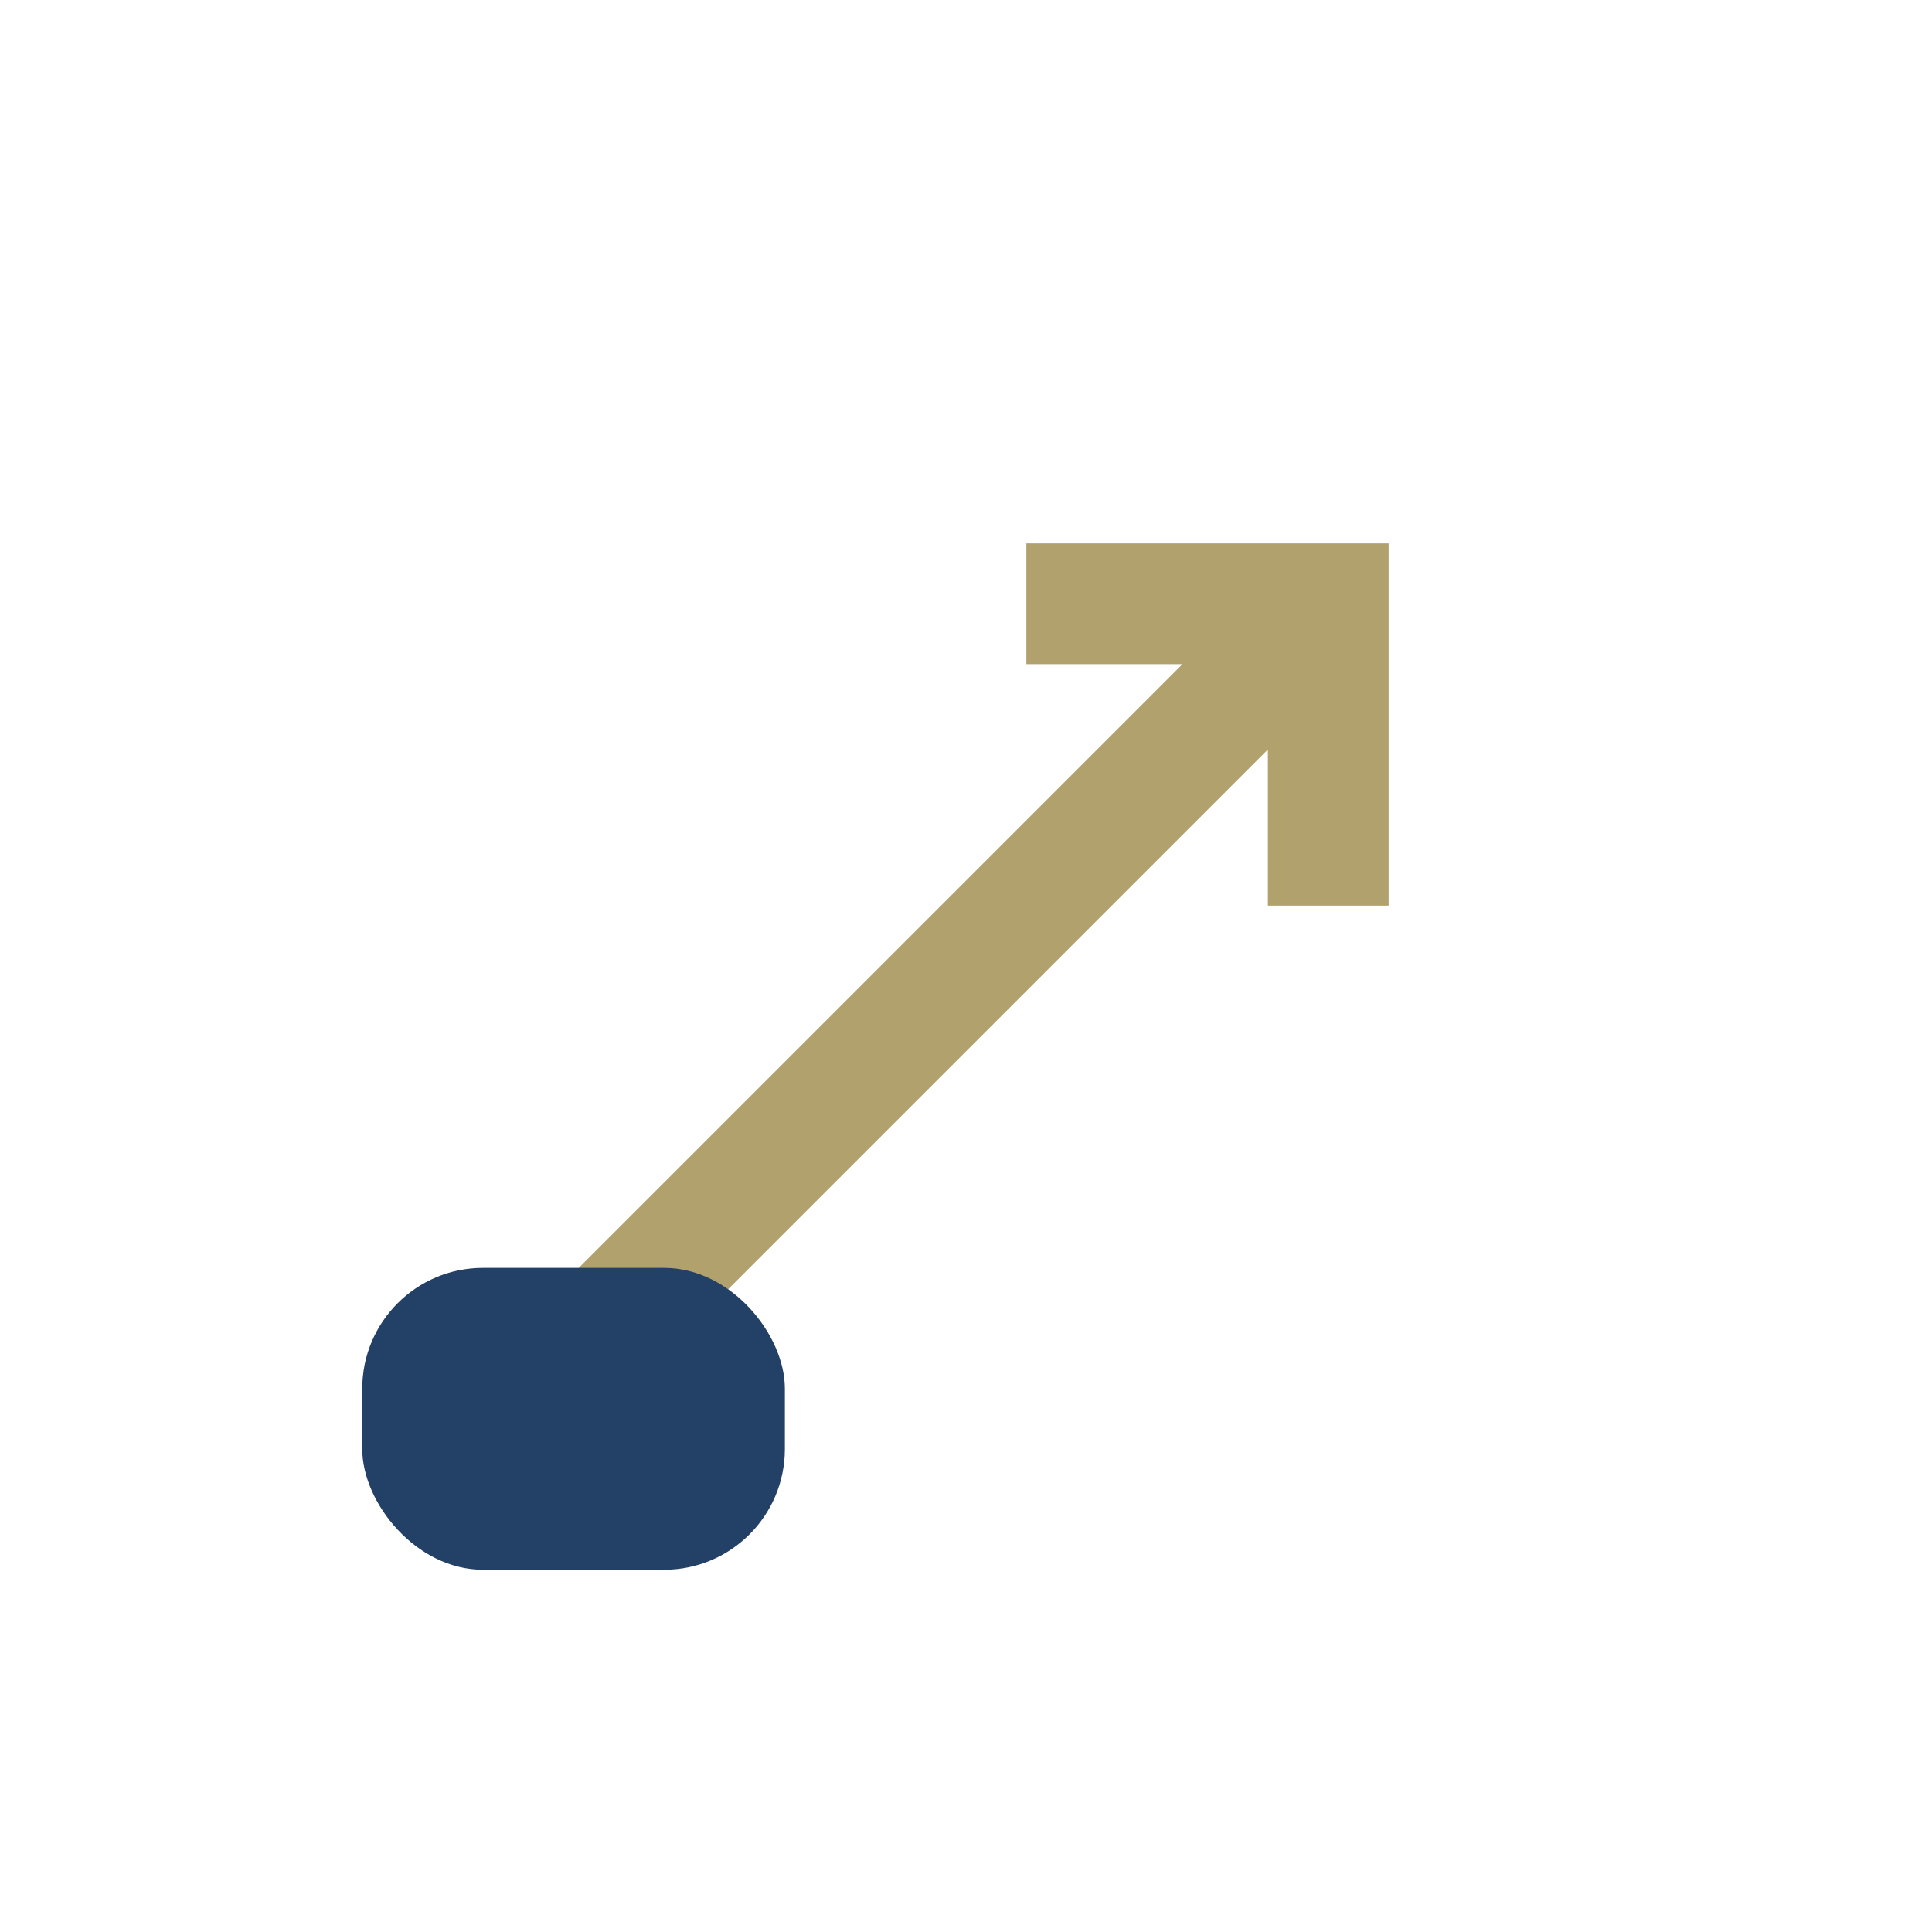
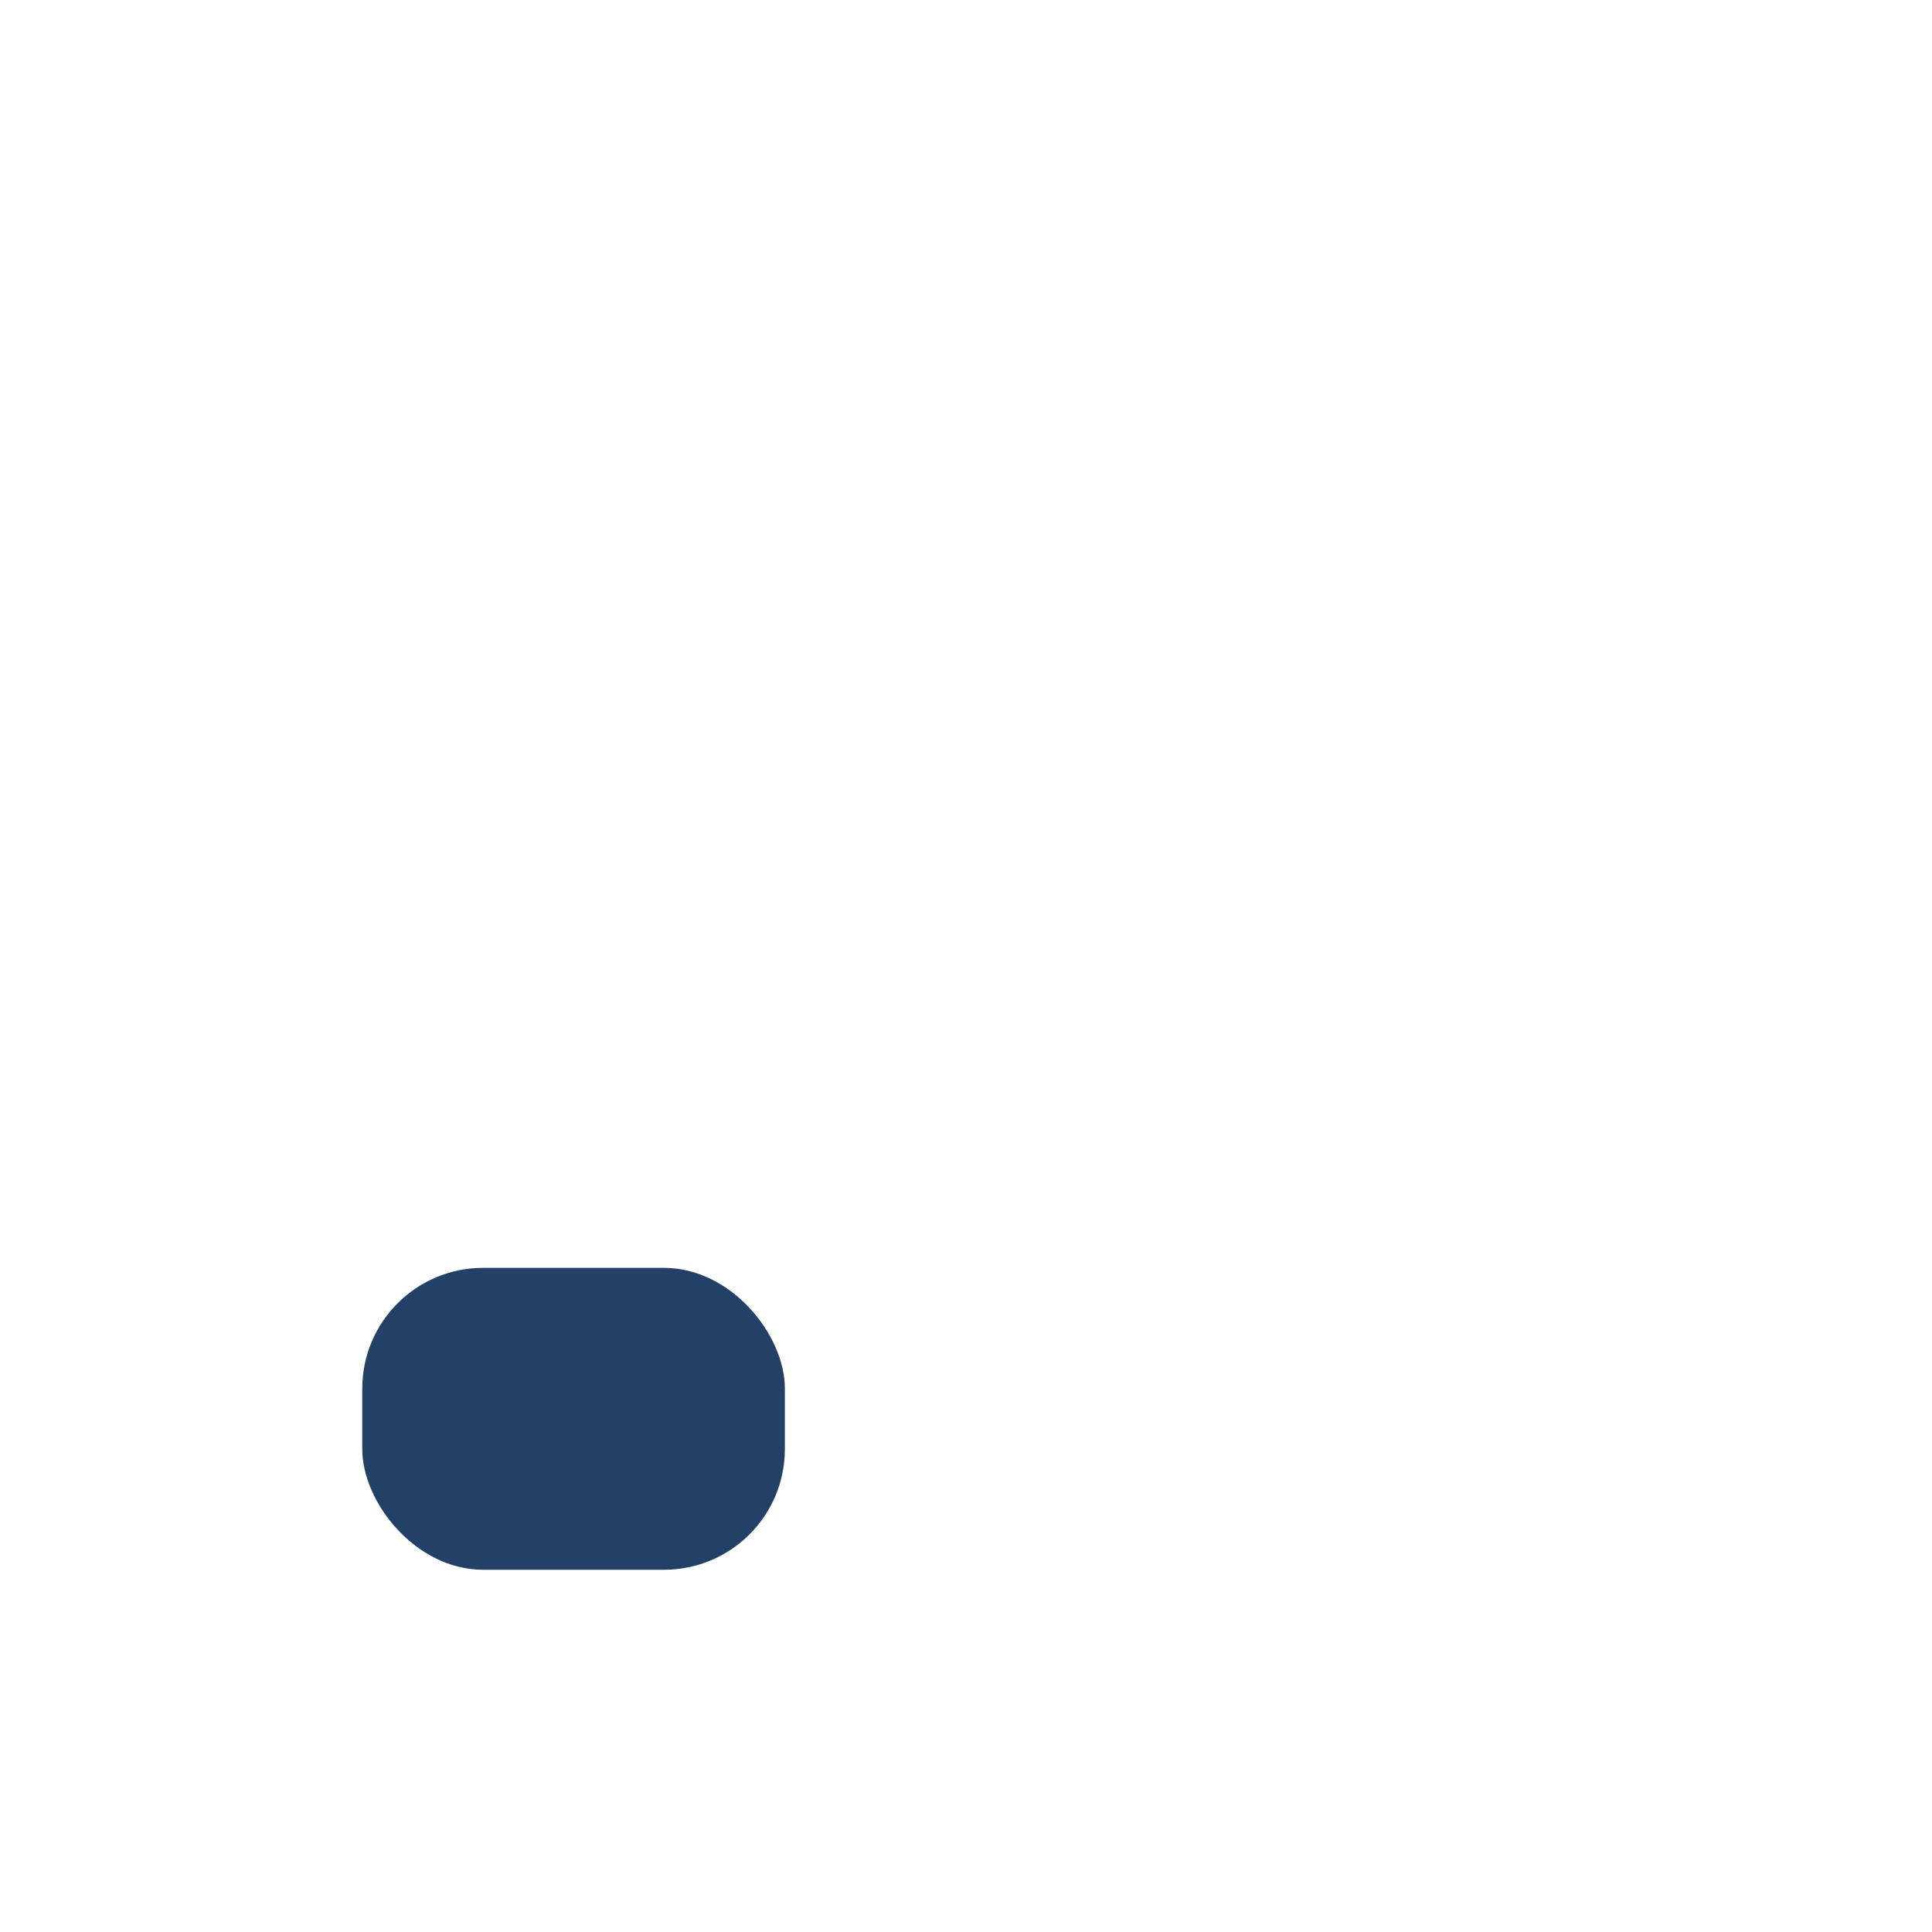
<svg xmlns="http://www.w3.org/2000/svg" width="32" height="32" viewBox="0 0 32 32">
-   <path d="M10 22l12-12m-5 0h5v5" stroke="#B1A16D" stroke-width="2" fill="none" />
  <rect x="6" y="21" width="7" height="5" rx="2" fill="#234067" />
</svg>